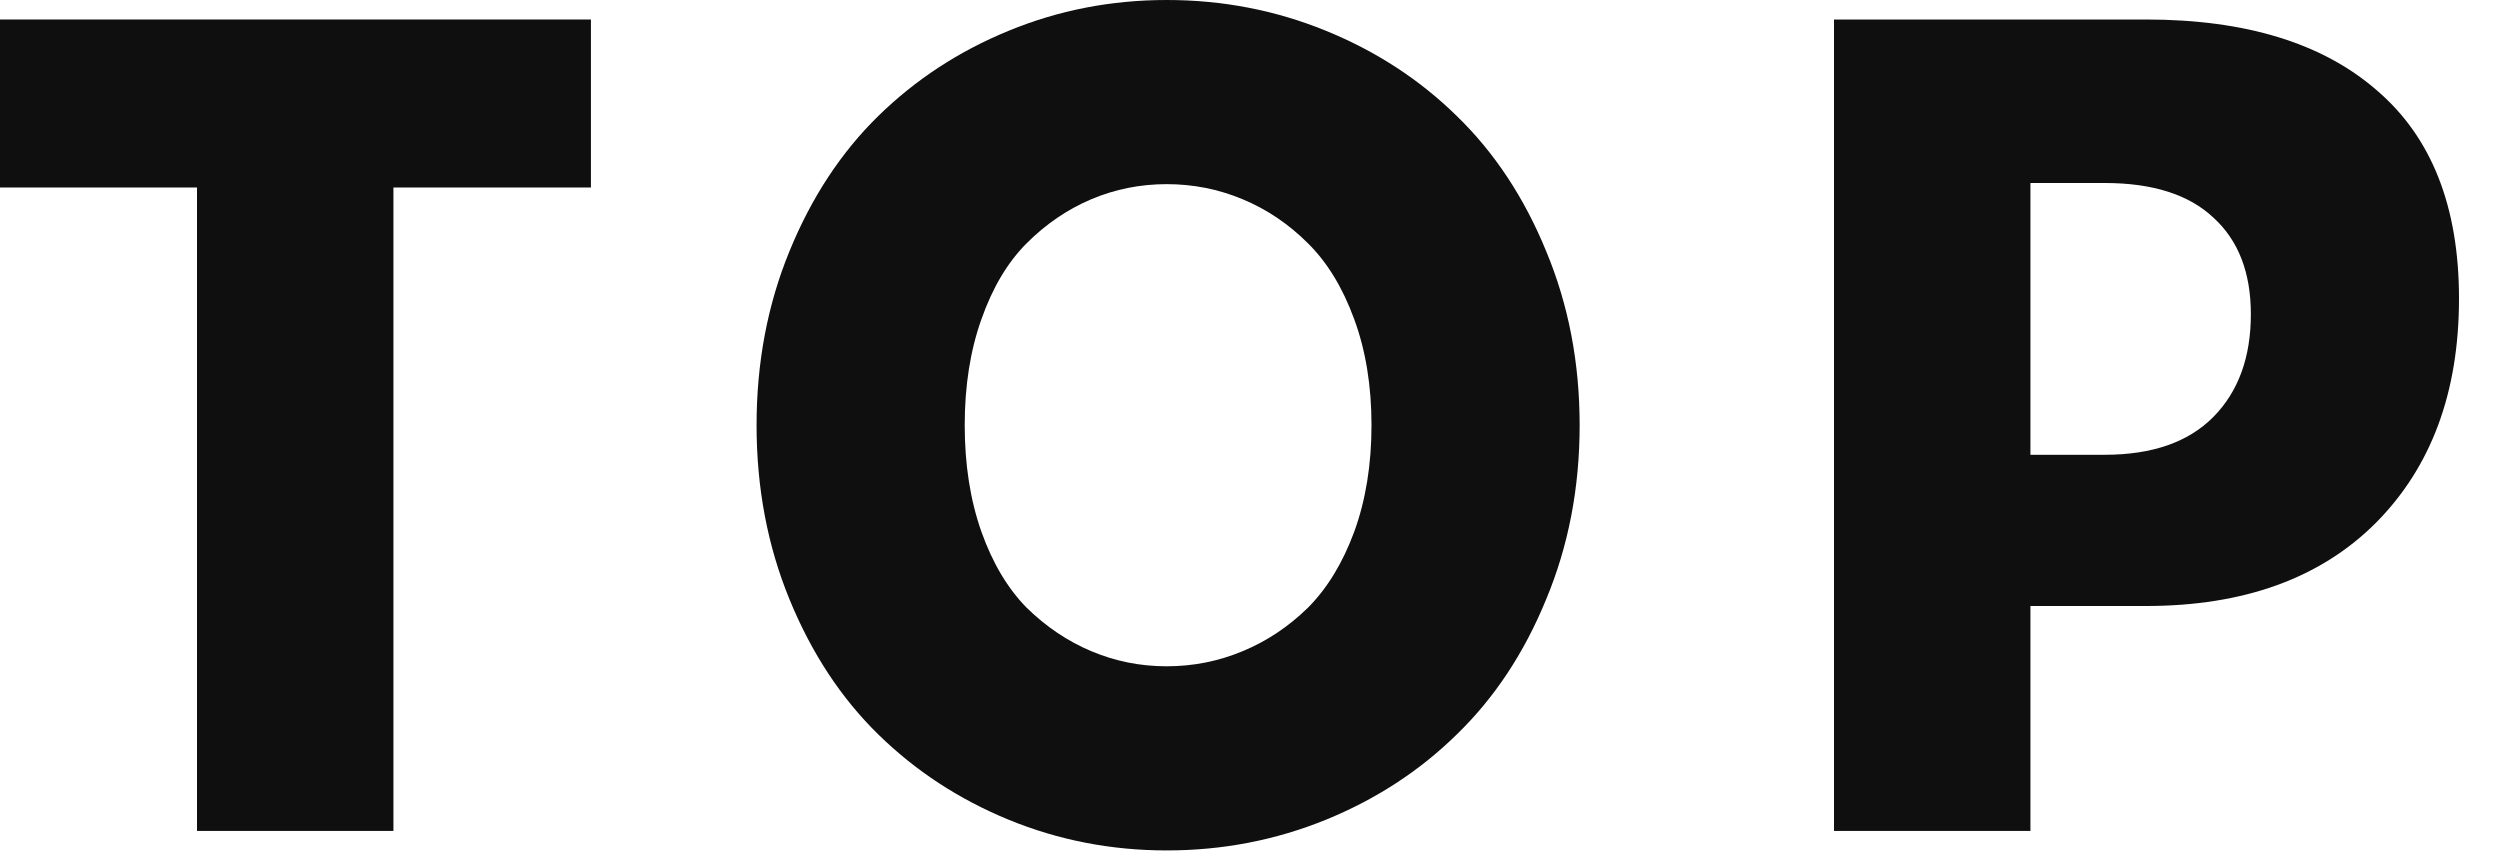
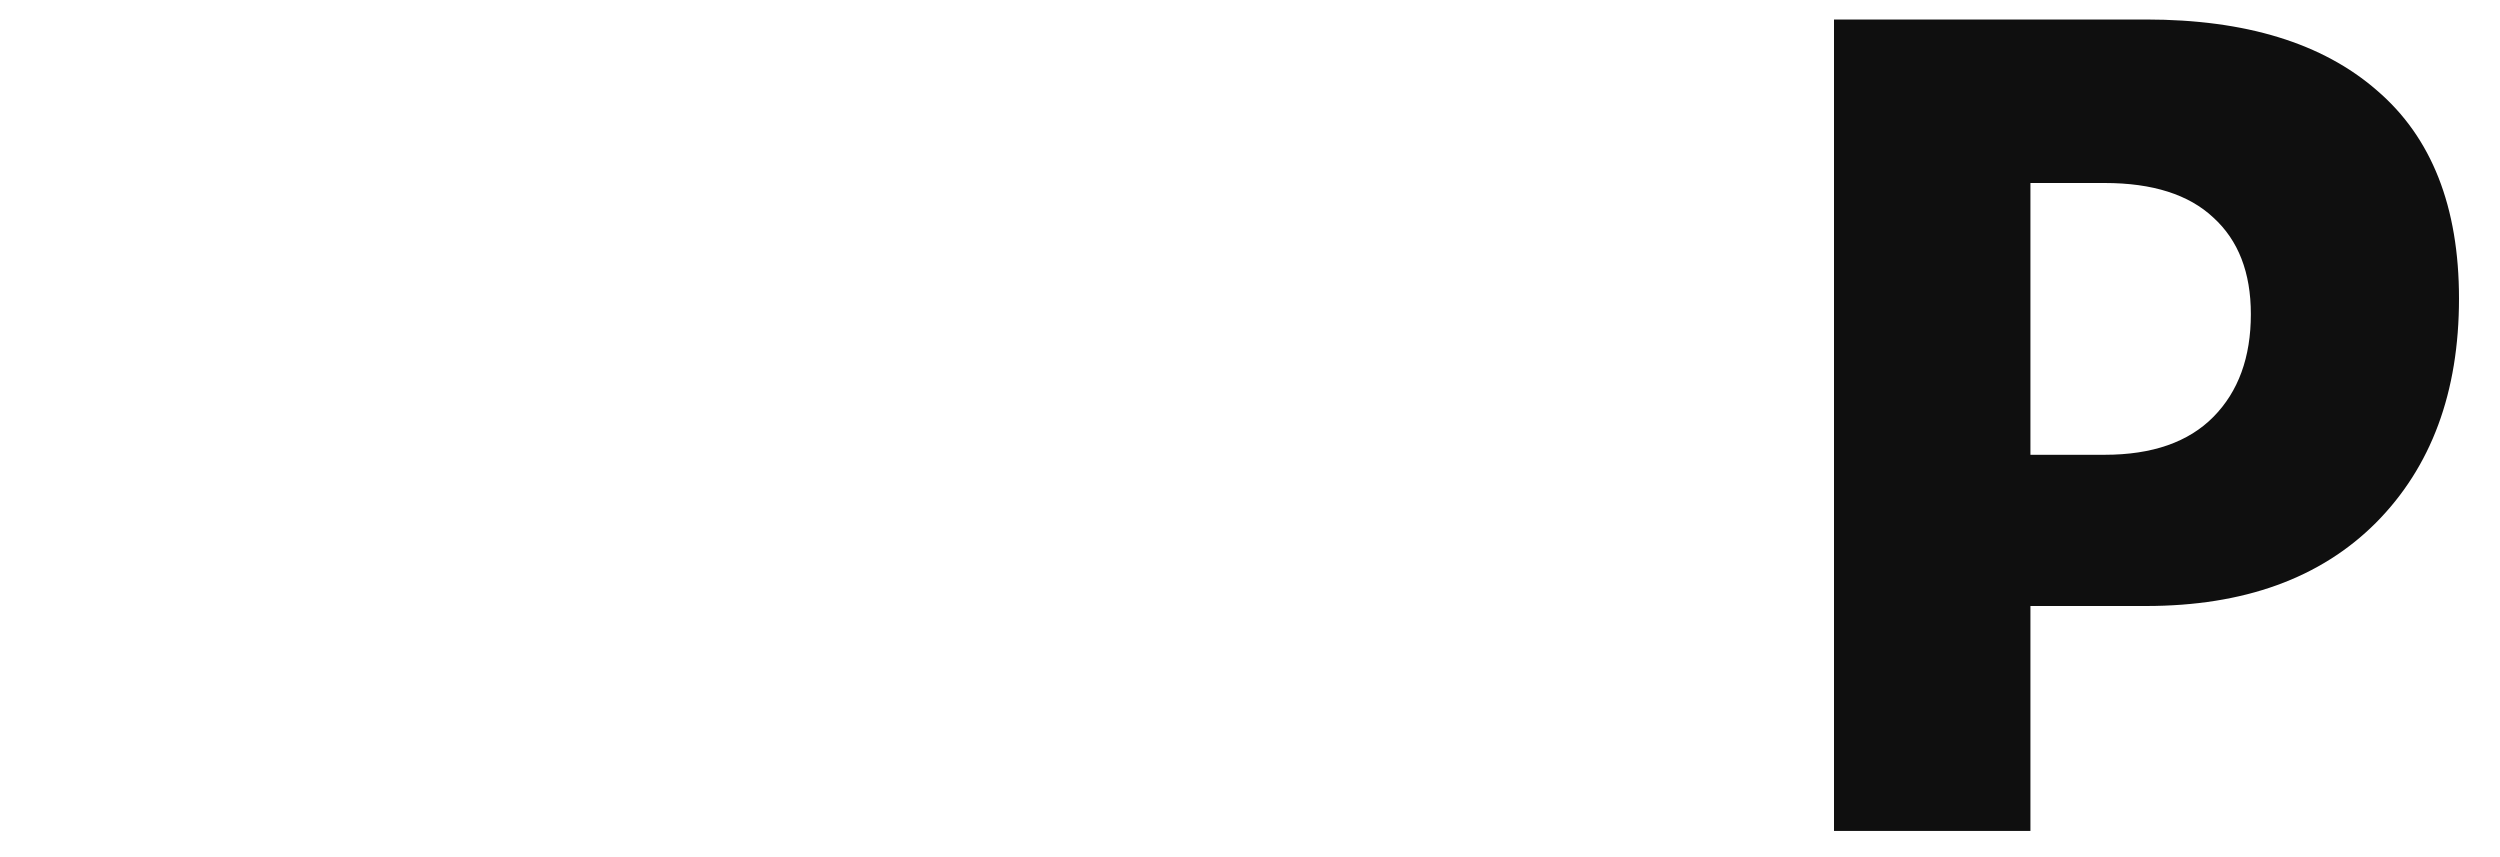
<svg xmlns="http://www.w3.org/2000/svg" width="35" height="12" viewBox="0 0 35 12" fill="none">
  <path d="M30.043 0.273C31.439 0.273 32.517 0.604 33.277 1.266C34.043 1.922 34.426 2.893 34.426 4.18C34.426 5.492 34.038 6.539 33.262 7.32C32.486 8.096 31.413 8.484 30.043 8.484H28.426V11.633H25.676V0.273H30.043ZM28.426 6.367H29.465C30.131 6.367 30.639 6.19 30.988 5.836C31.337 5.482 31.512 5.003 31.512 4.398C31.512 3.815 31.337 3.365 30.988 3.047C30.645 2.724 30.137 2.562 29.465 2.562H28.426V6.367Z" fill="#0F0F0F" />
-   <path d="M16.334 11.906C15.558 11.906 14.821 11.763 14.123 11.477C13.425 11.19 12.816 10.792 12.295 10.281C11.774 9.771 11.36 9.141 11.053 8.391C10.745 7.641 10.592 6.828 10.592 5.953C10.592 5.078 10.745 4.266 11.053 3.516C11.36 2.766 11.774 2.135 12.295 1.625C12.816 1.115 13.425 0.716 14.123 0.43C14.821 0.143 15.558 0 16.334 0C17.115 0 17.857 0.143 18.561 0.43C19.264 0.716 19.876 1.115 20.396 1.625C20.922 2.135 21.339 2.766 21.646 3.516C21.959 4.266 22.115 5.078 22.115 5.953C22.115 6.828 21.959 7.641 21.646 8.391C21.339 9.141 20.922 9.771 20.396 10.281C19.876 10.792 19.264 11.19 18.561 11.477C17.857 11.763 17.115 11.906 16.334 11.906ZM15.279 9.117C15.613 9.258 15.964 9.328 16.334 9.328C16.704 9.328 17.058 9.258 17.396 9.117C17.735 8.977 18.04 8.773 18.311 8.508C18.581 8.237 18.797 7.883 18.959 7.445C19.12 7.003 19.201 6.505 19.201 5.953C19.201 5.401 19.12 4.906 18.959 4.469C18.797 4.026 18.581 3.672 18.311 3.406C18.04 3.135 17.735 2.93 17.396 2.789C17.058 2.648 16.704 2.578 16.334 2.578C15.964 2.578 15.613 2.648 15.279 2.789C14.946 2.93 14.644 3.135 14.373 3.406C14.107 3.672 13.896 4.026 13.74 4.469C13.584 4.906 13.506 5.401 13.506 5.953C13.506 6.505 13.584 7.003 13.74 7.445C13.896 7.883 14.107 8.237 14.373 8.508C14.644 8.773 14.946 8.977 15.279 9.117Z" fill="#0F0F0F" />
-   <path d="M8.273 0.273V2.625H5.508V11.633H2.758V2.625H0V0.273H8.273Z" fill="#0F0F0F" />
</svg>